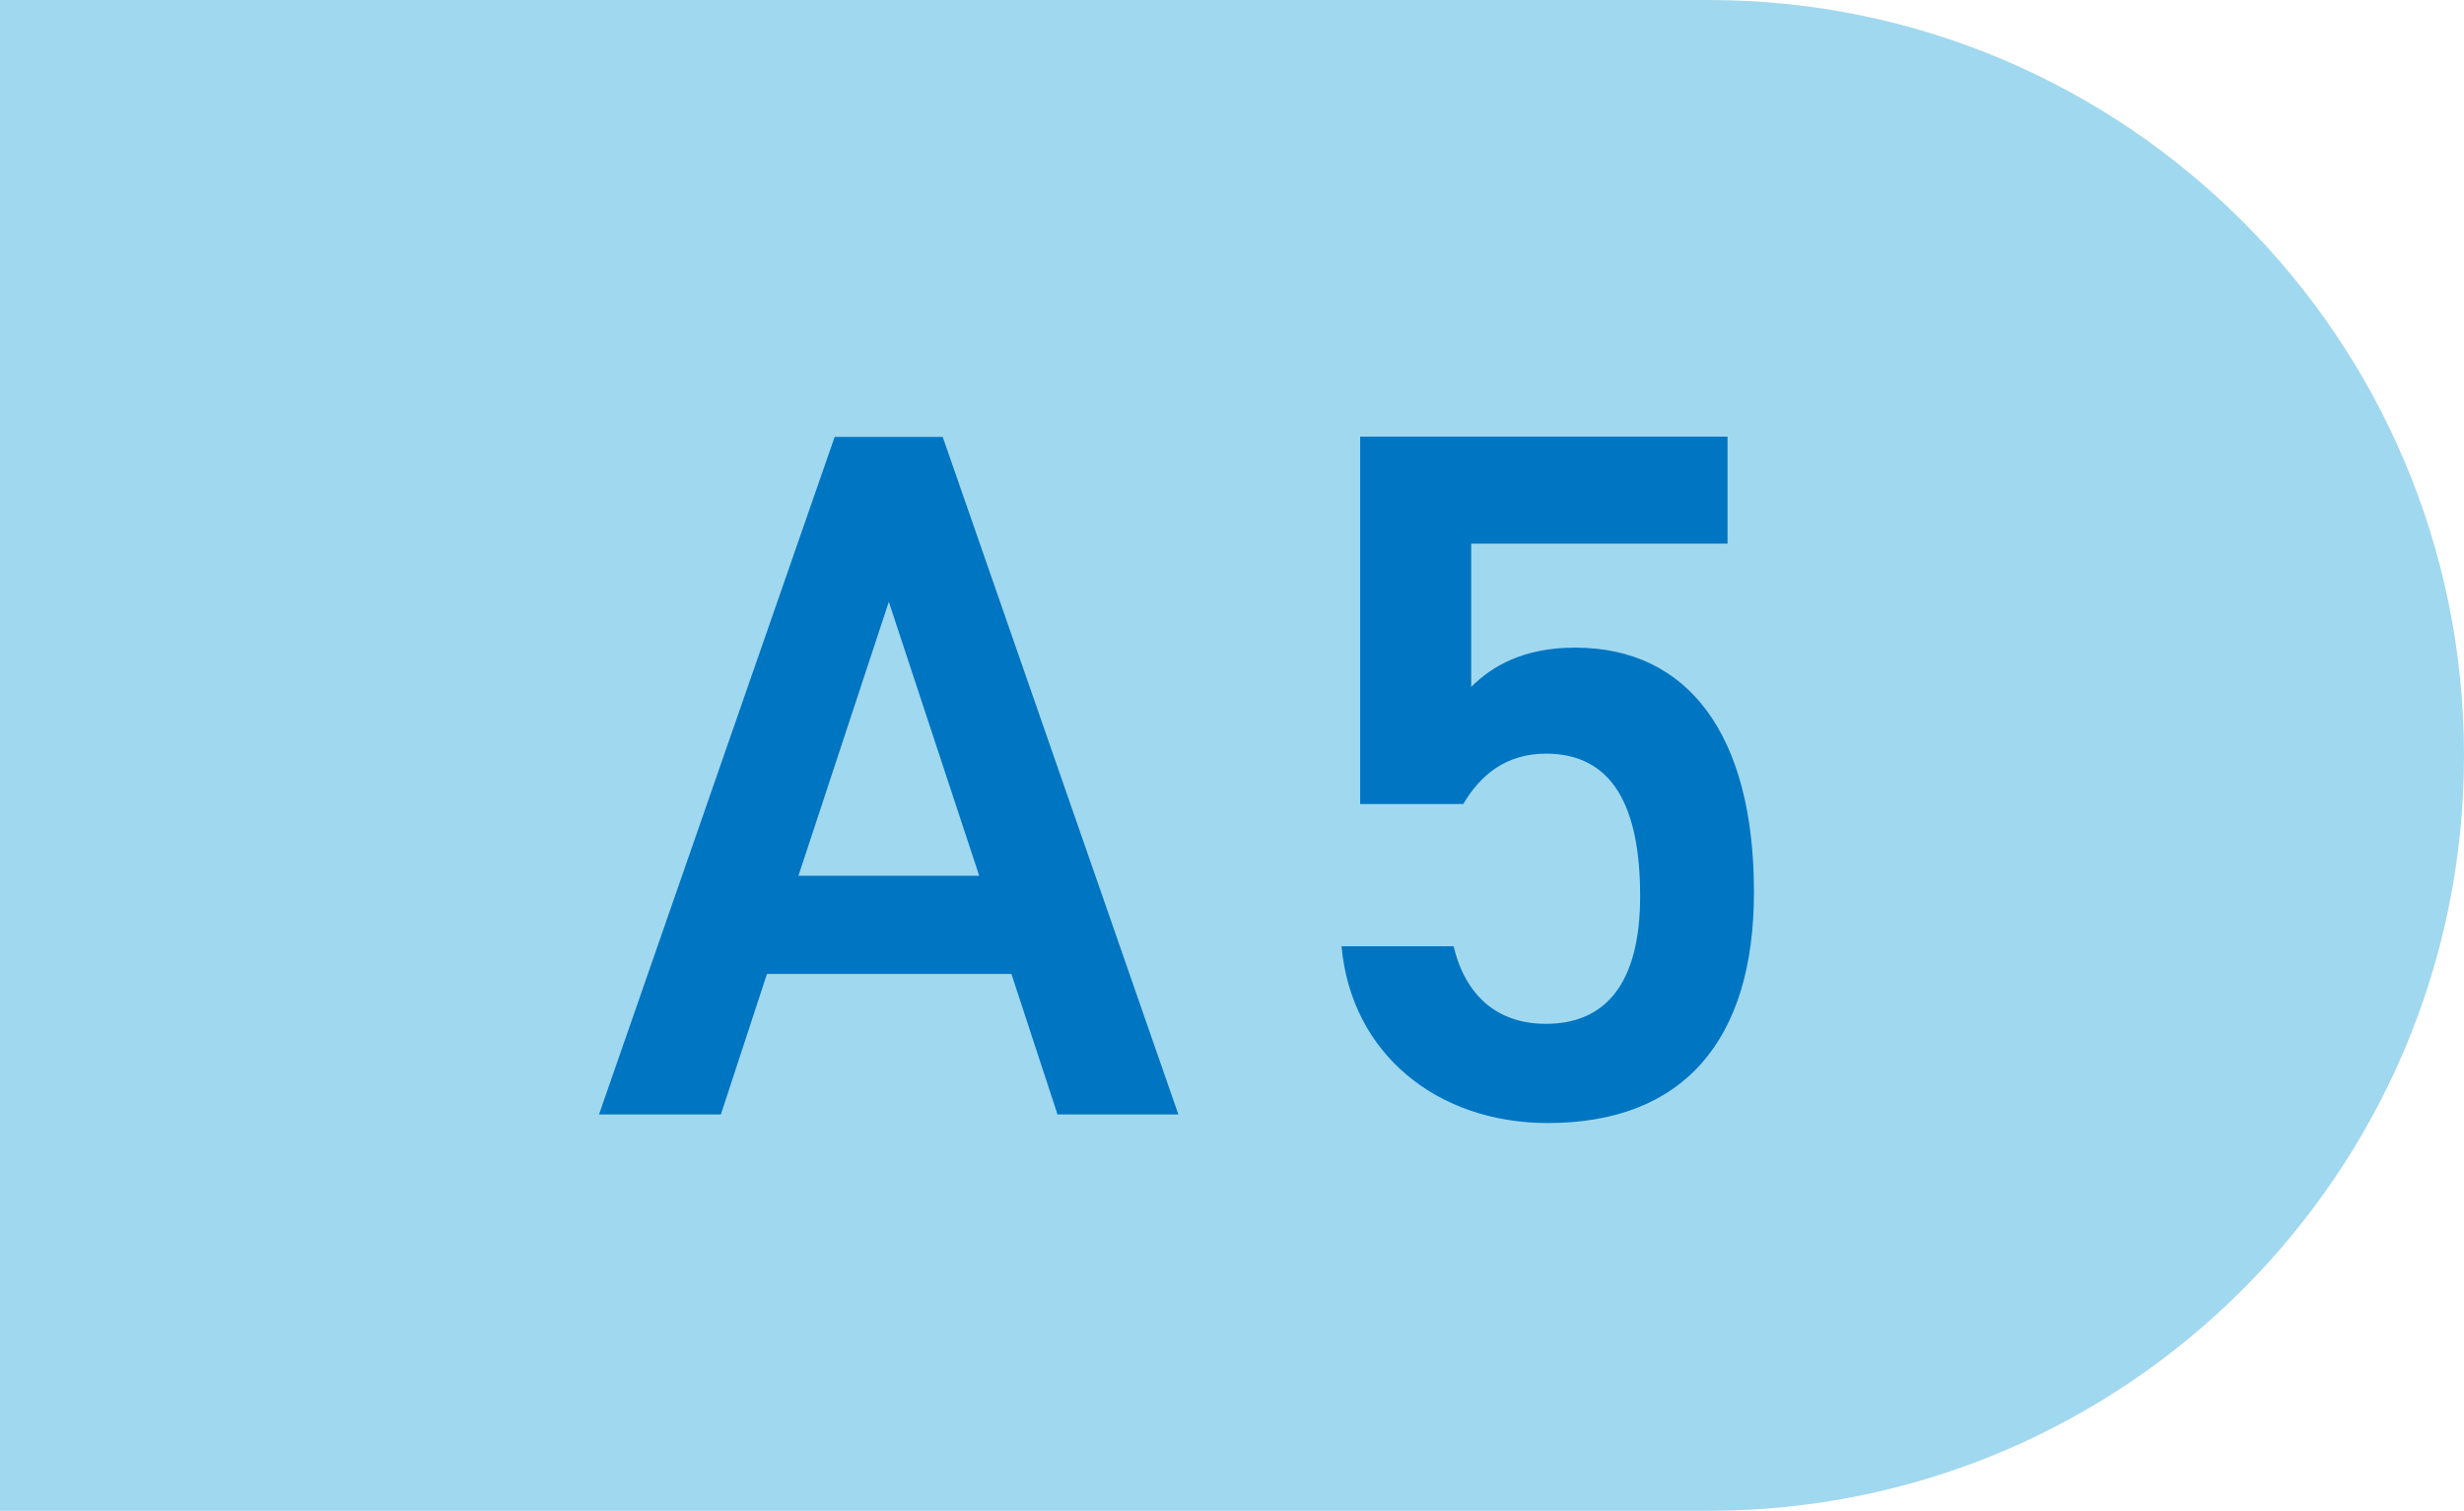
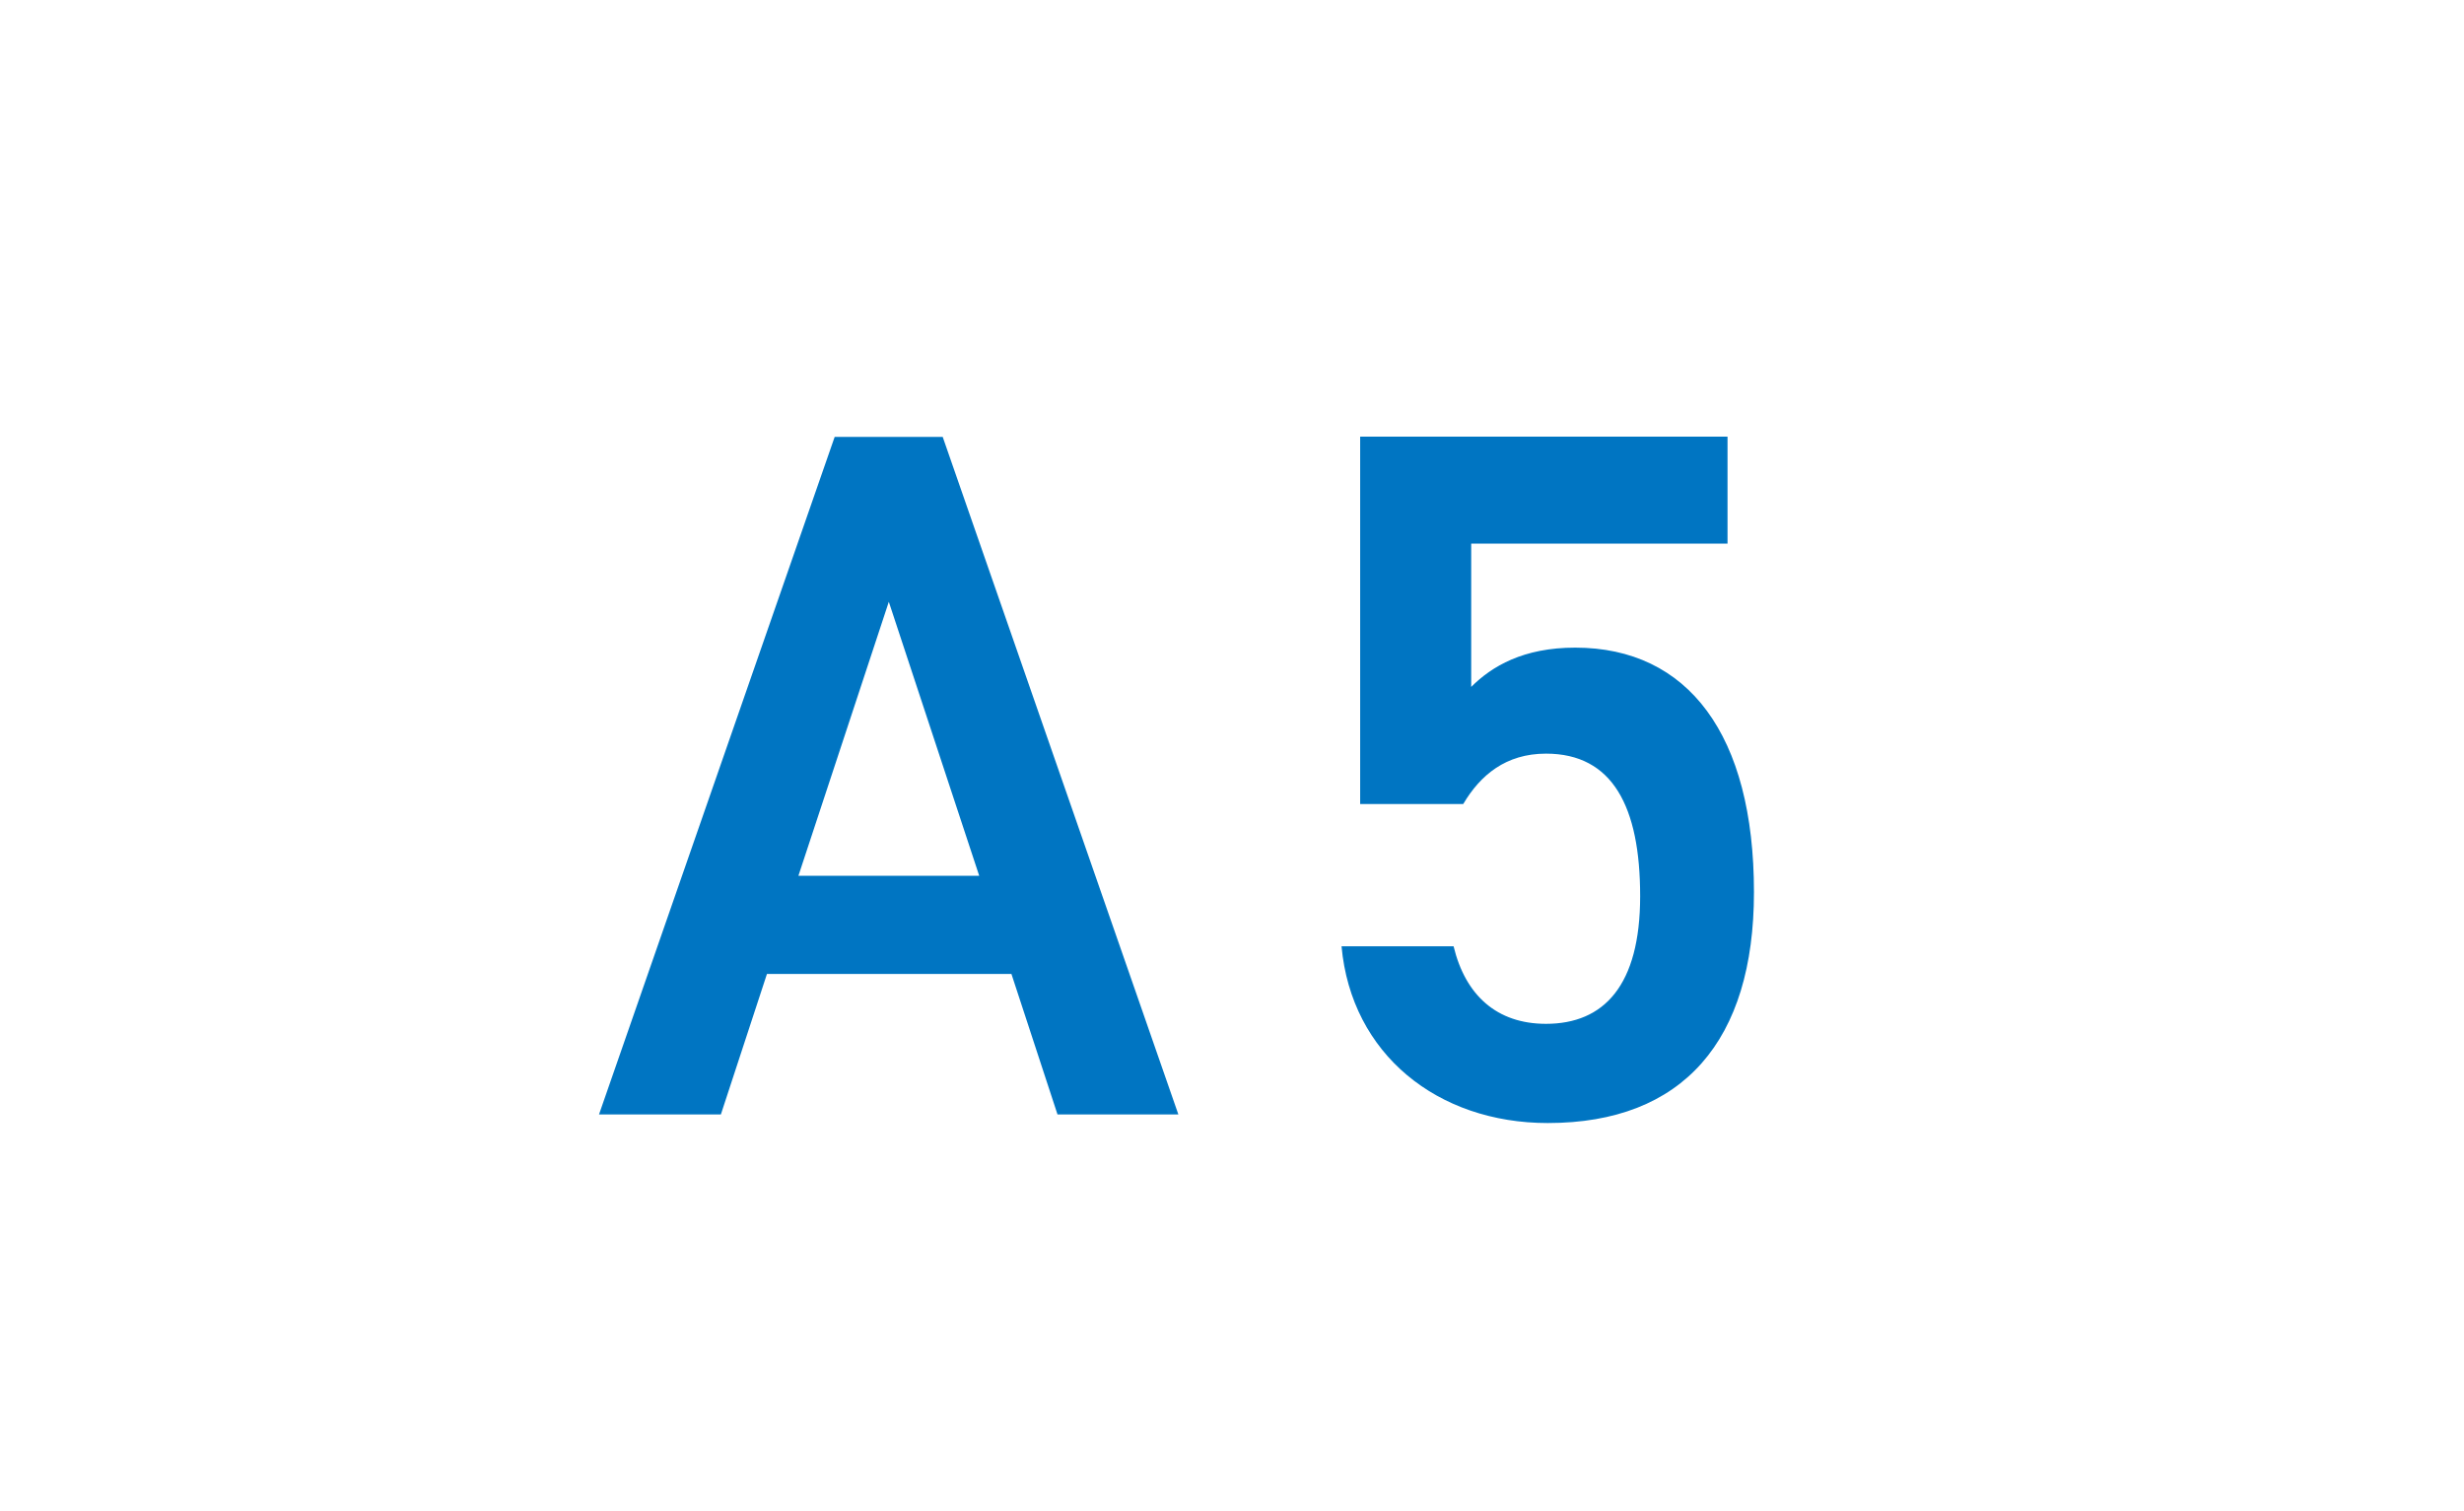
<svg xmlns="http://www.w3.org/2000/svg" id="_レイヤー_2" data-name="レイヤー_2" viewBox="0 0 97.86 60">
  <defs>
    <style>
      .cls-1 {
        fill: #a0d8ef;
      }

      .cls-2 {
        fill: #0075c2;
      }
    </style>
  </defs>
  <g id="text">
    <g>
-       <path class="cls-1" d="M0,0h67.86C84.41,0,97.86,13.44,97.86,30h0c0,16.56-13.44,30-30,30H0V0h0Z" />
      <g>
        <path class="cls-2" d="M23.79,44.26l9.36-26.91h4.29l9.36,26.91h-4.8l-1.83-5.58h-9.71l-1.83,5.58h-4.84ZM31.71,34.78h7.18l-3.59-10.88-3.59,10.88Z" />
        <path class="cls-2" d="M58.11,31.93h-4.09v-14.59h14.59v4.25h-10.18v5.69c.82-.82,2.07-1.56,4.13-1.56,4.49,0,7.1,3.47,7.1,9.71,0,5.89-2.81,9.17-8.19,9.17-4.37,0-7.8-2.73-8.19-7.02h4.45c.47,1.95,1.72,3.08,3.67,3.08,2.3,0,3.74-1.52,3.74-5.07s-1.09-5.66-3.74-5.66c-1.6,0-2.61.86-3.28,1.99Z" />
      </g>
    </g>
  </g>
</svg>